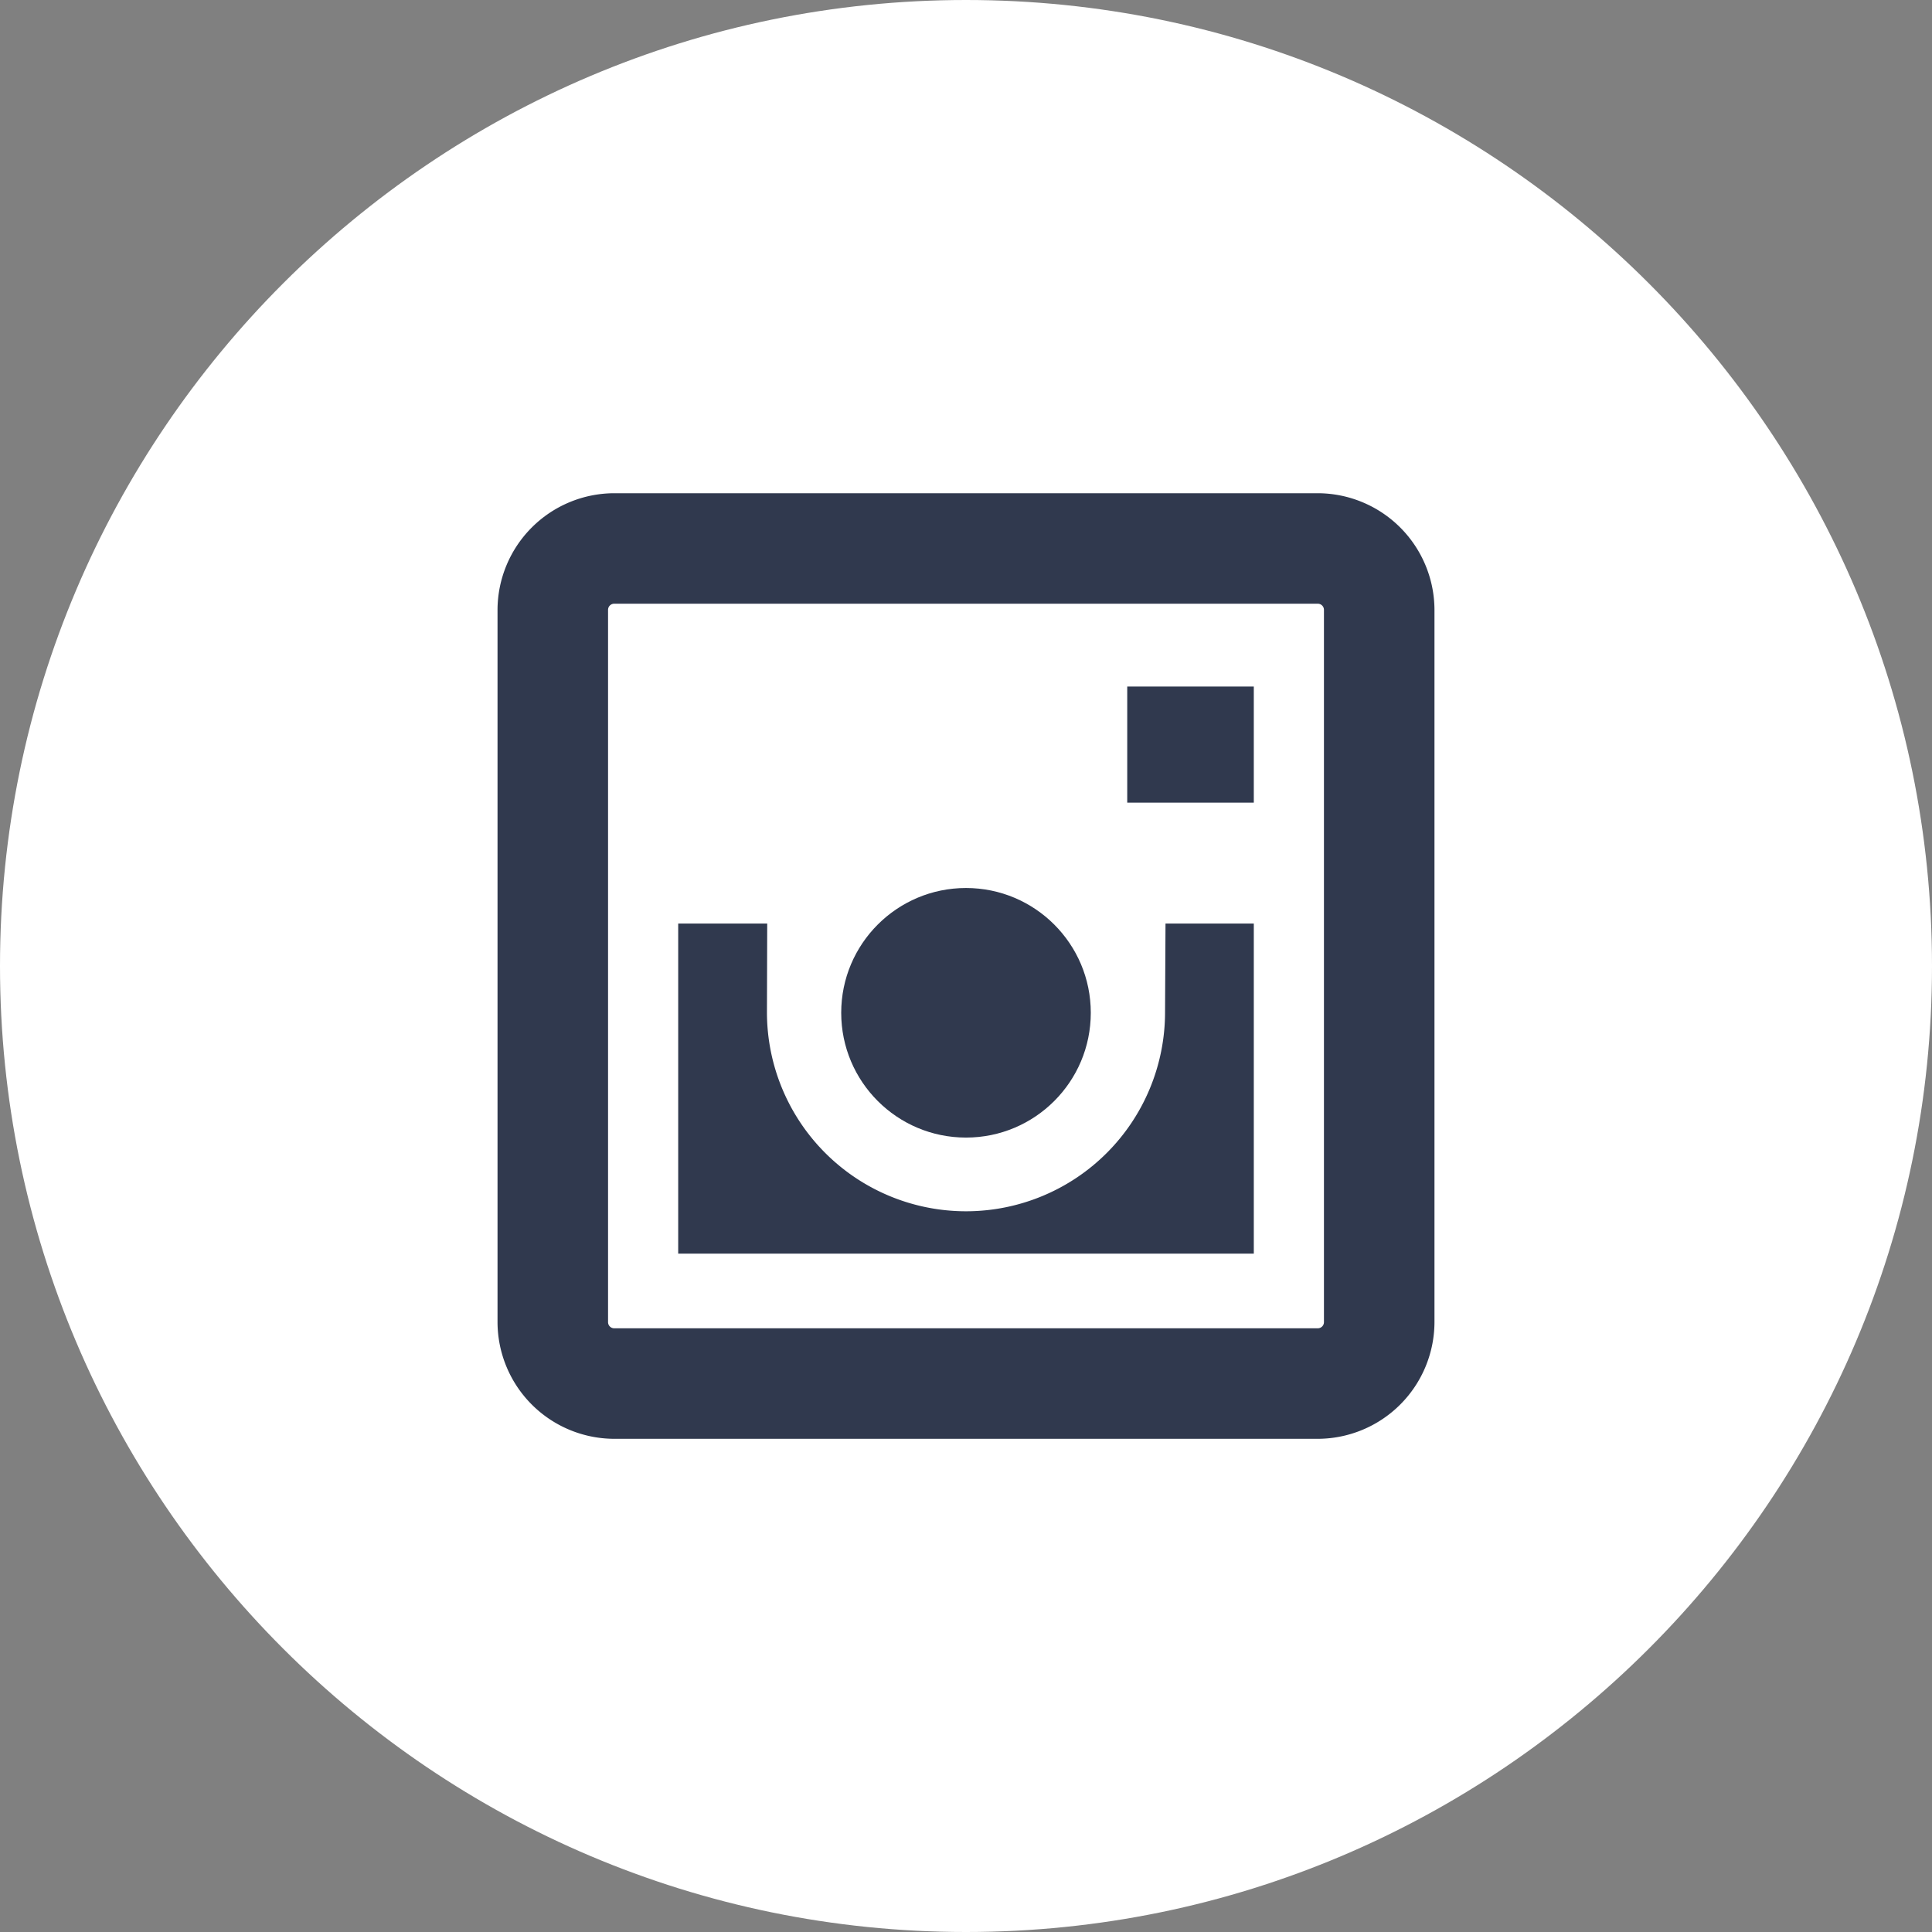
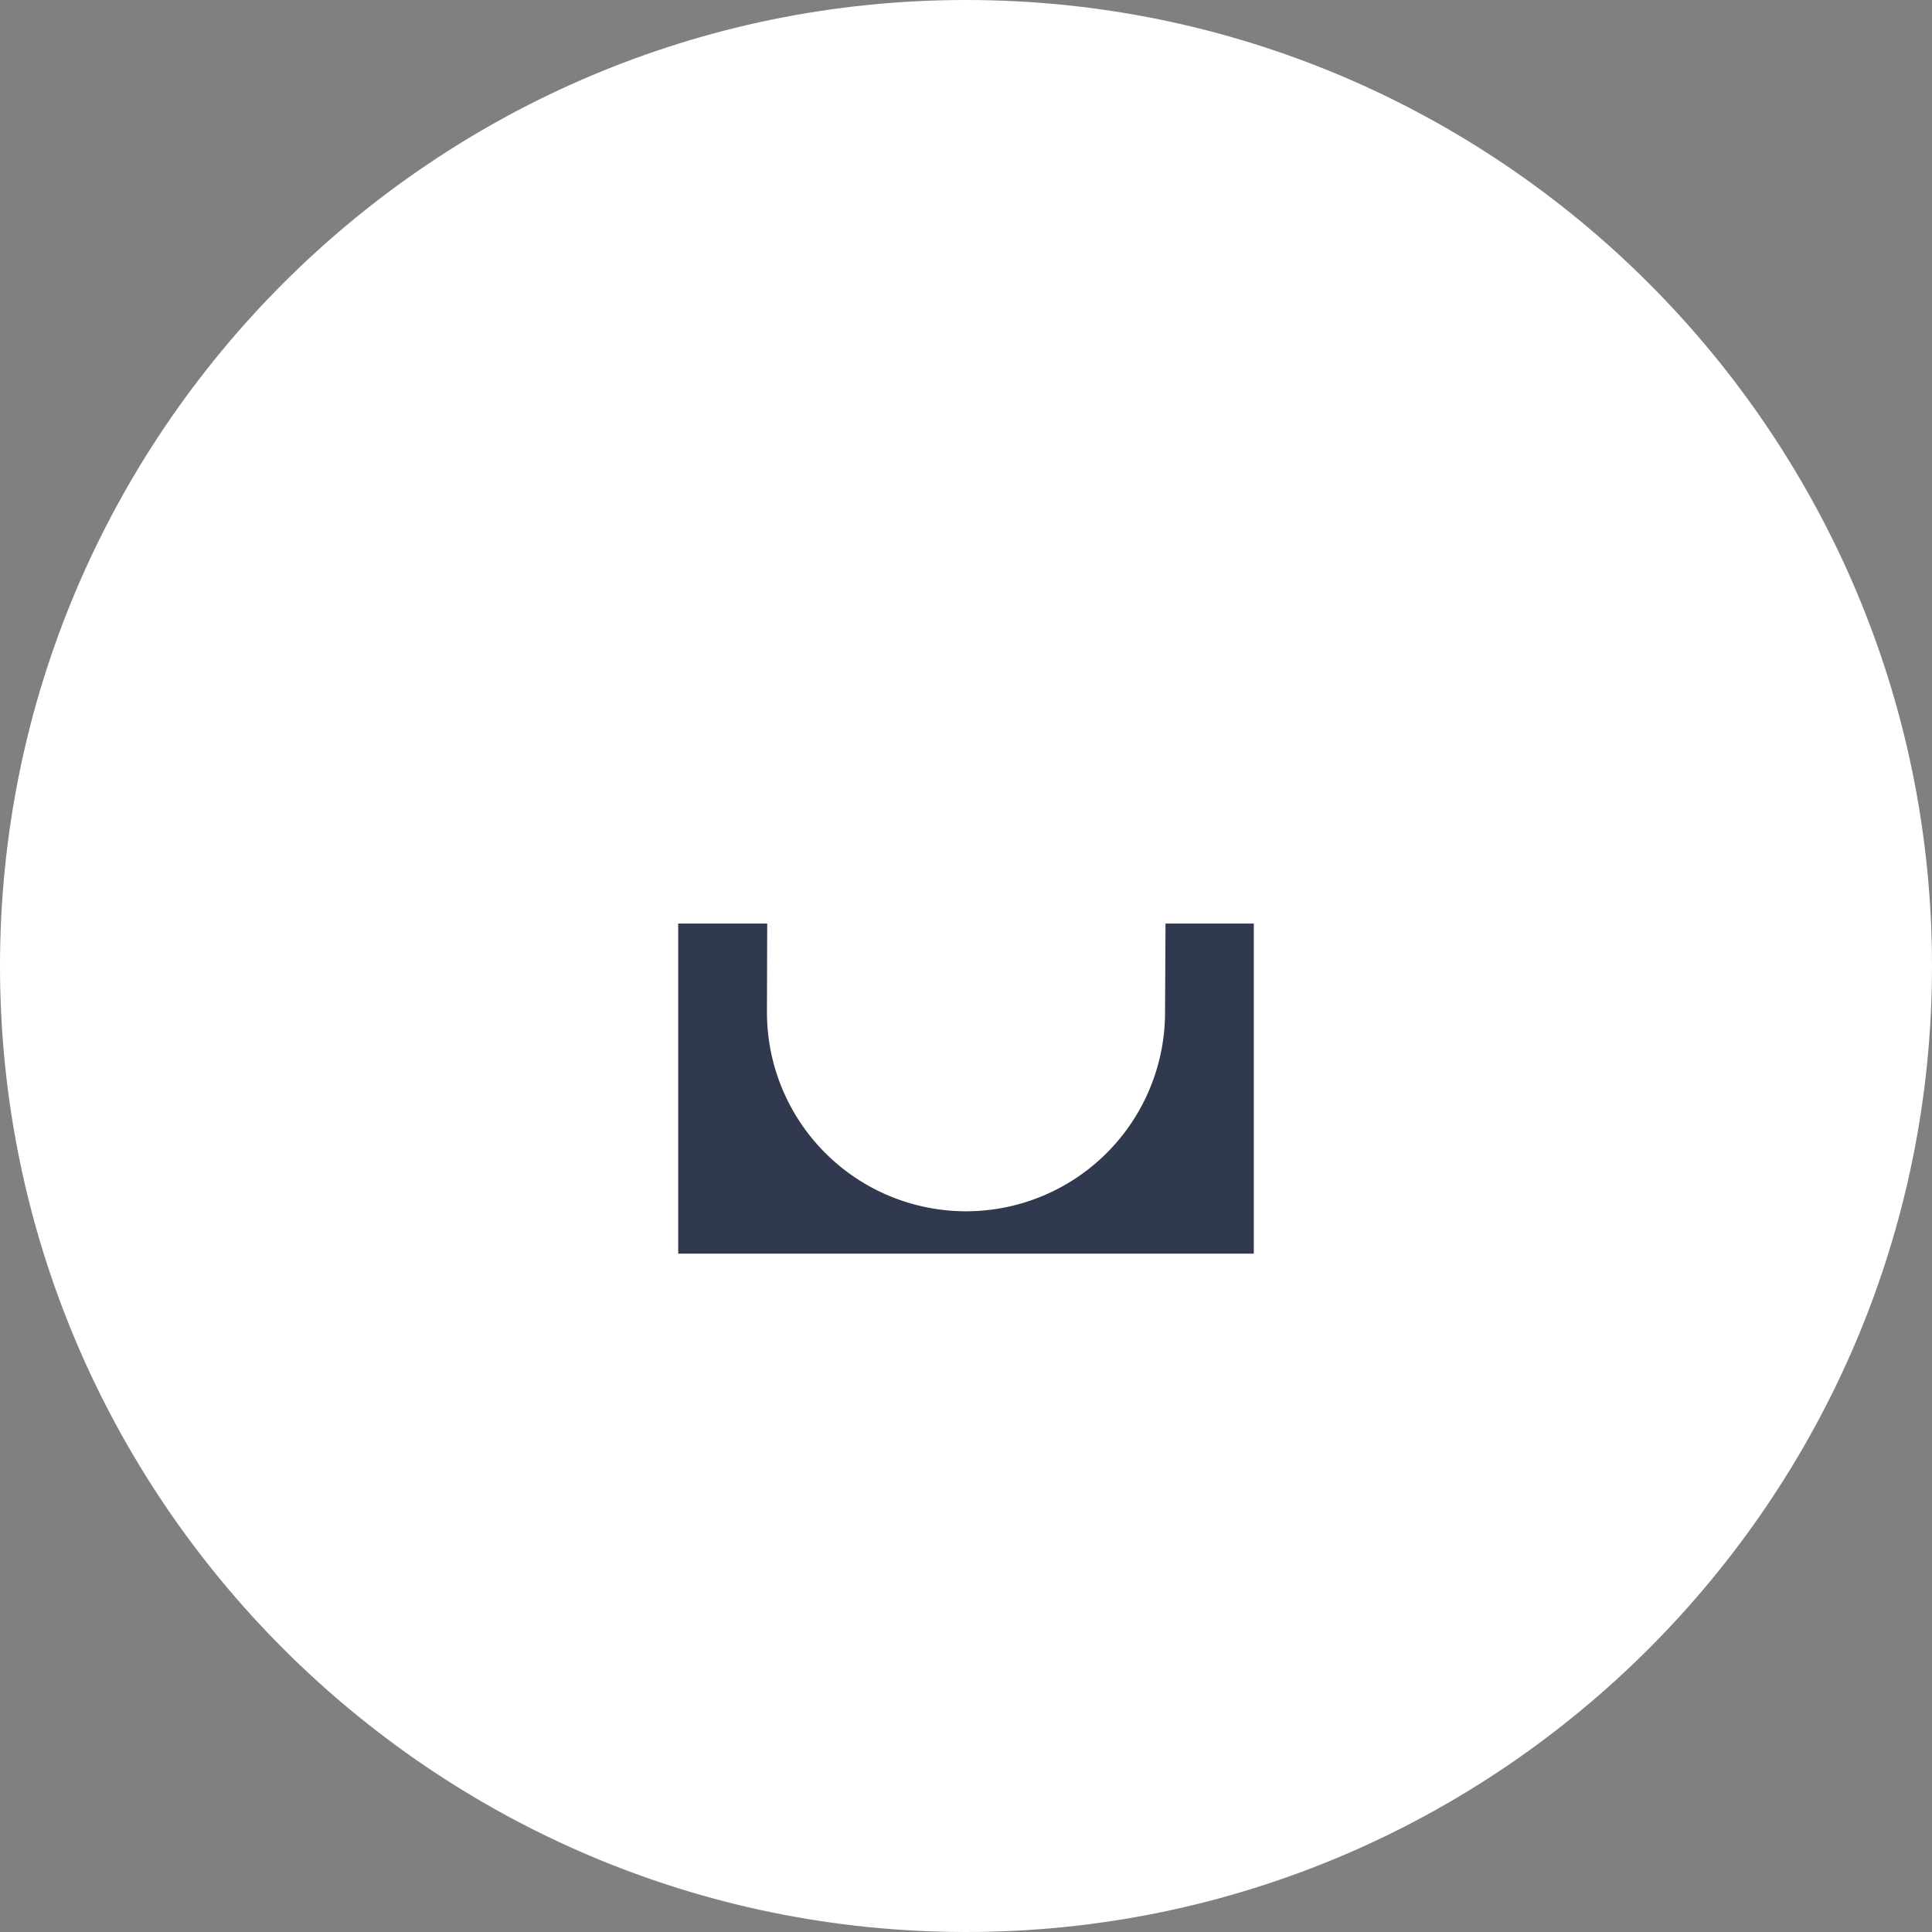
<svg xmlns="http://www.w3.org/2000/svg" id="Capa_1" data-name="Capa 1" viewBox="0 0 512 512">
  <rect x="0" y="0" width="512" height="512" fill="#808080" stroke="none" />
  <title>instagram</title>
  <circle cx="256" cy="259.5" r="233.5" style="fill:#fff" />
  <path d="M256,0C114.84,0,0,114.84,0,256S114.84,512,256,512,512,397.16,512,256,397.16,0,256,0Zm0,482.71C131,482.71,29.29,381,29.29,256S131,29.29,256,29.29,482.71,131,482.71,256,381,482.71,256,482.71Z" style="fill:#fff" />
-   <path d="M349.23,130.71H162.77a31,31,0,0,0-30.92,30.92V350.38a31,31,0,0,0,30.92,30.92H349.23a31,31,0,0,0,30.92-30.92V161.62A31,31,0,0,0,349.23,130.71Zm1.63,219.67a1.63,1.63,0,0,1-1.63,1.63H162.77a1.63,1.63,0,0,1-1.63-1.63V161.62a1.63,1.63,0,0,1,1.63-1.63H349.23a1.63,1.63,0,0,1,1.63,1.63Z" style="fill:#30394e" />
-   <rect x="298.73" y="181.94" width="33.54" height="30.77" style="fill:#30394e" />
-   <circle cx="256" cy="268.4" r="33.07" style="fill:#30394e" />
  <path d="M308.75,268.25a52.75,52.75,0,1,1-105.5,0l.07-23.5H179.73v87.48H332.27V244.75h-23.4Z" style="fill:#30394e" />
</svg>